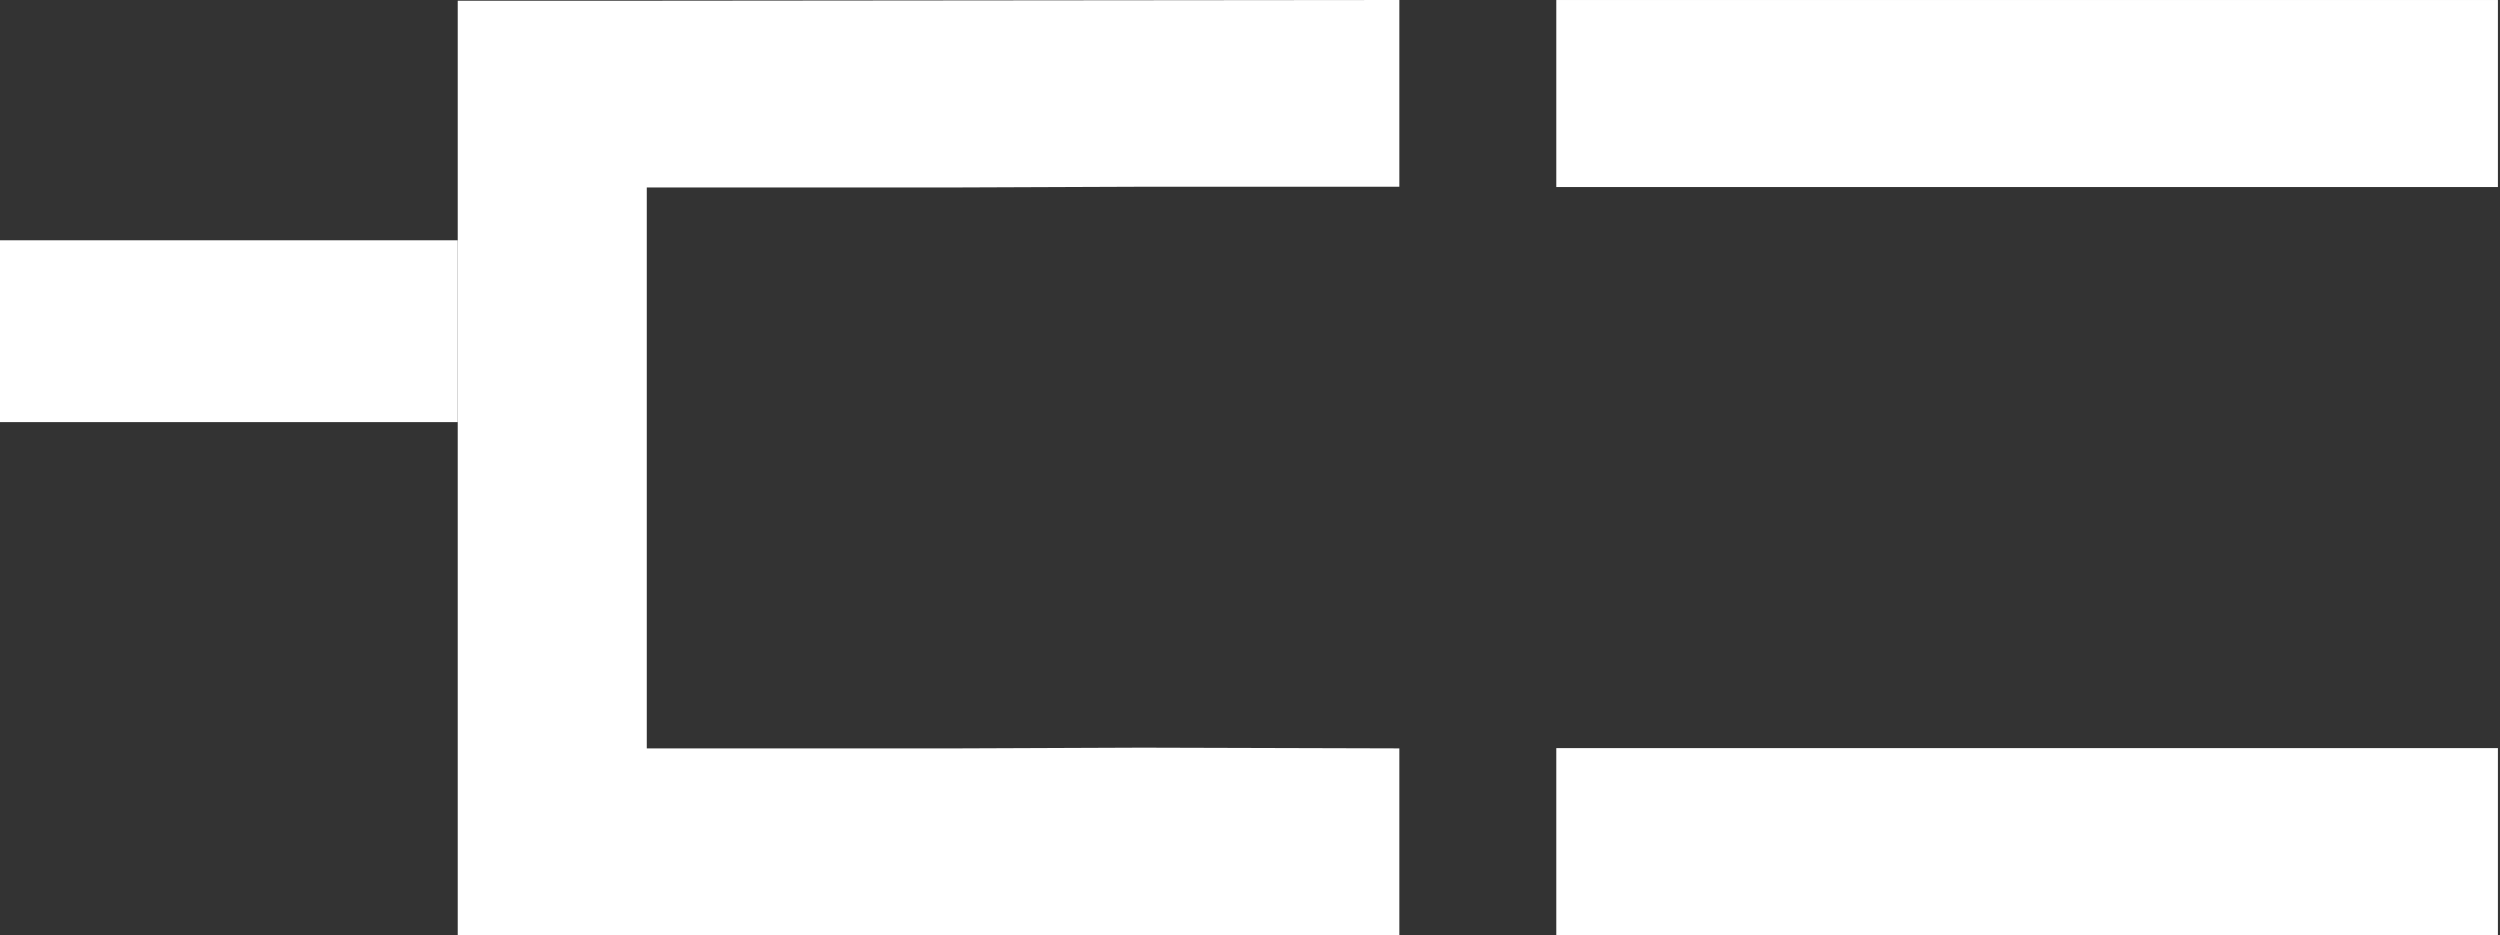
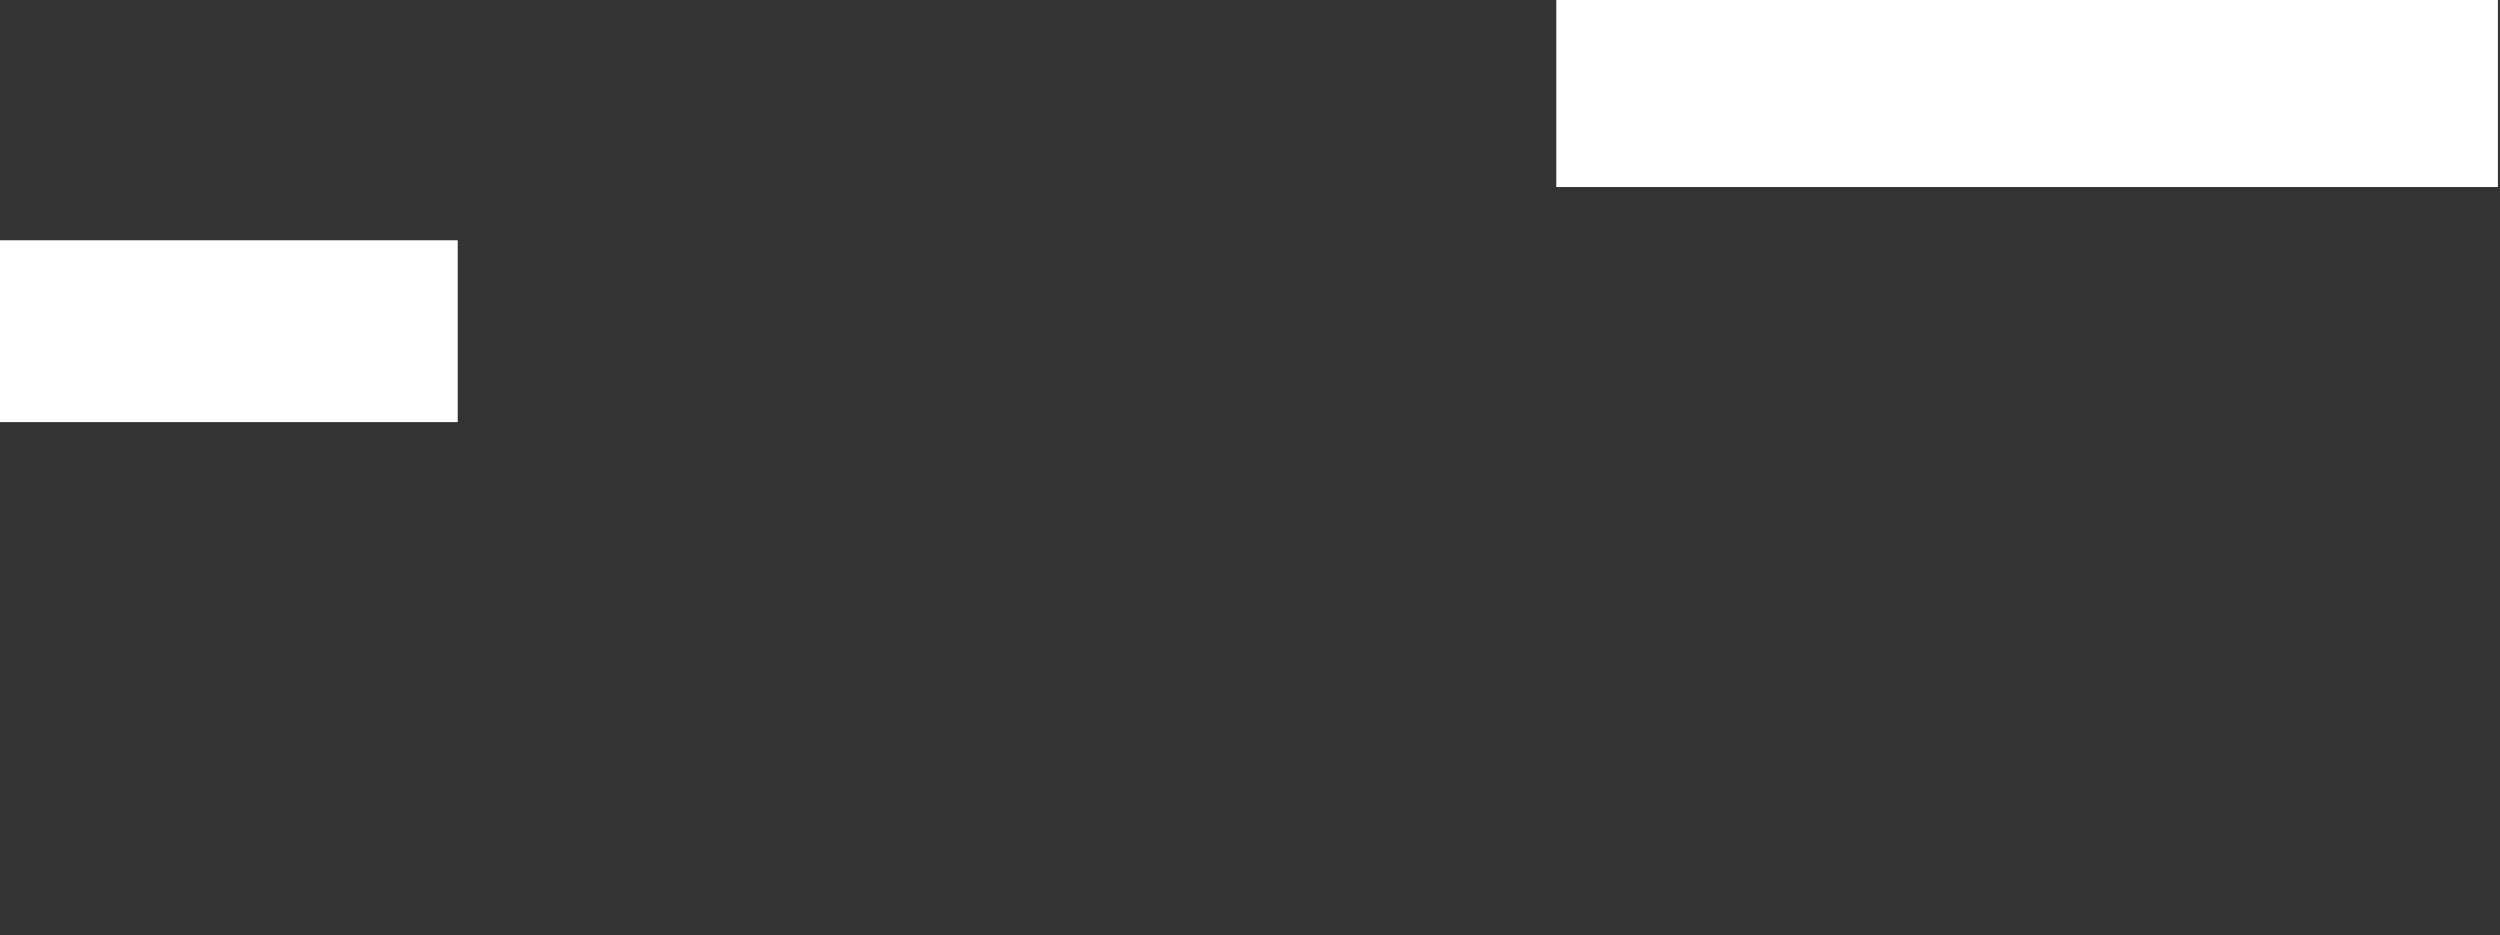
<svg xmlns="http://www.w3.org/2000/svg" width="1160" height="434" viewBox="0 0 1160 434" fill="none">
  <rect x="0" y="0" width="1160" height="434" fill="#333333" stroke="none" />
-   <path d="M722.121 433.902V347.123H1159.03V433.902H722.121Z" fill="white" />
  <path d="M1159.03 86.786H722.121V0.007H1159.03V86.786Z" fill="white" />
-   <path d="M300.107 347.249H444.74L529.978 346.915L649.297 347.249V433.895H300.107H212.387V0.332H300.107L649.297 -0V86.645L529.978 86.644L444.74 86.977H300.107V347.249Z" fill="white" />
  <rect y="195.861" width="84.369" height="212.388" transform="rotate(-90 0 195.861)" fill="white" />
</svg>